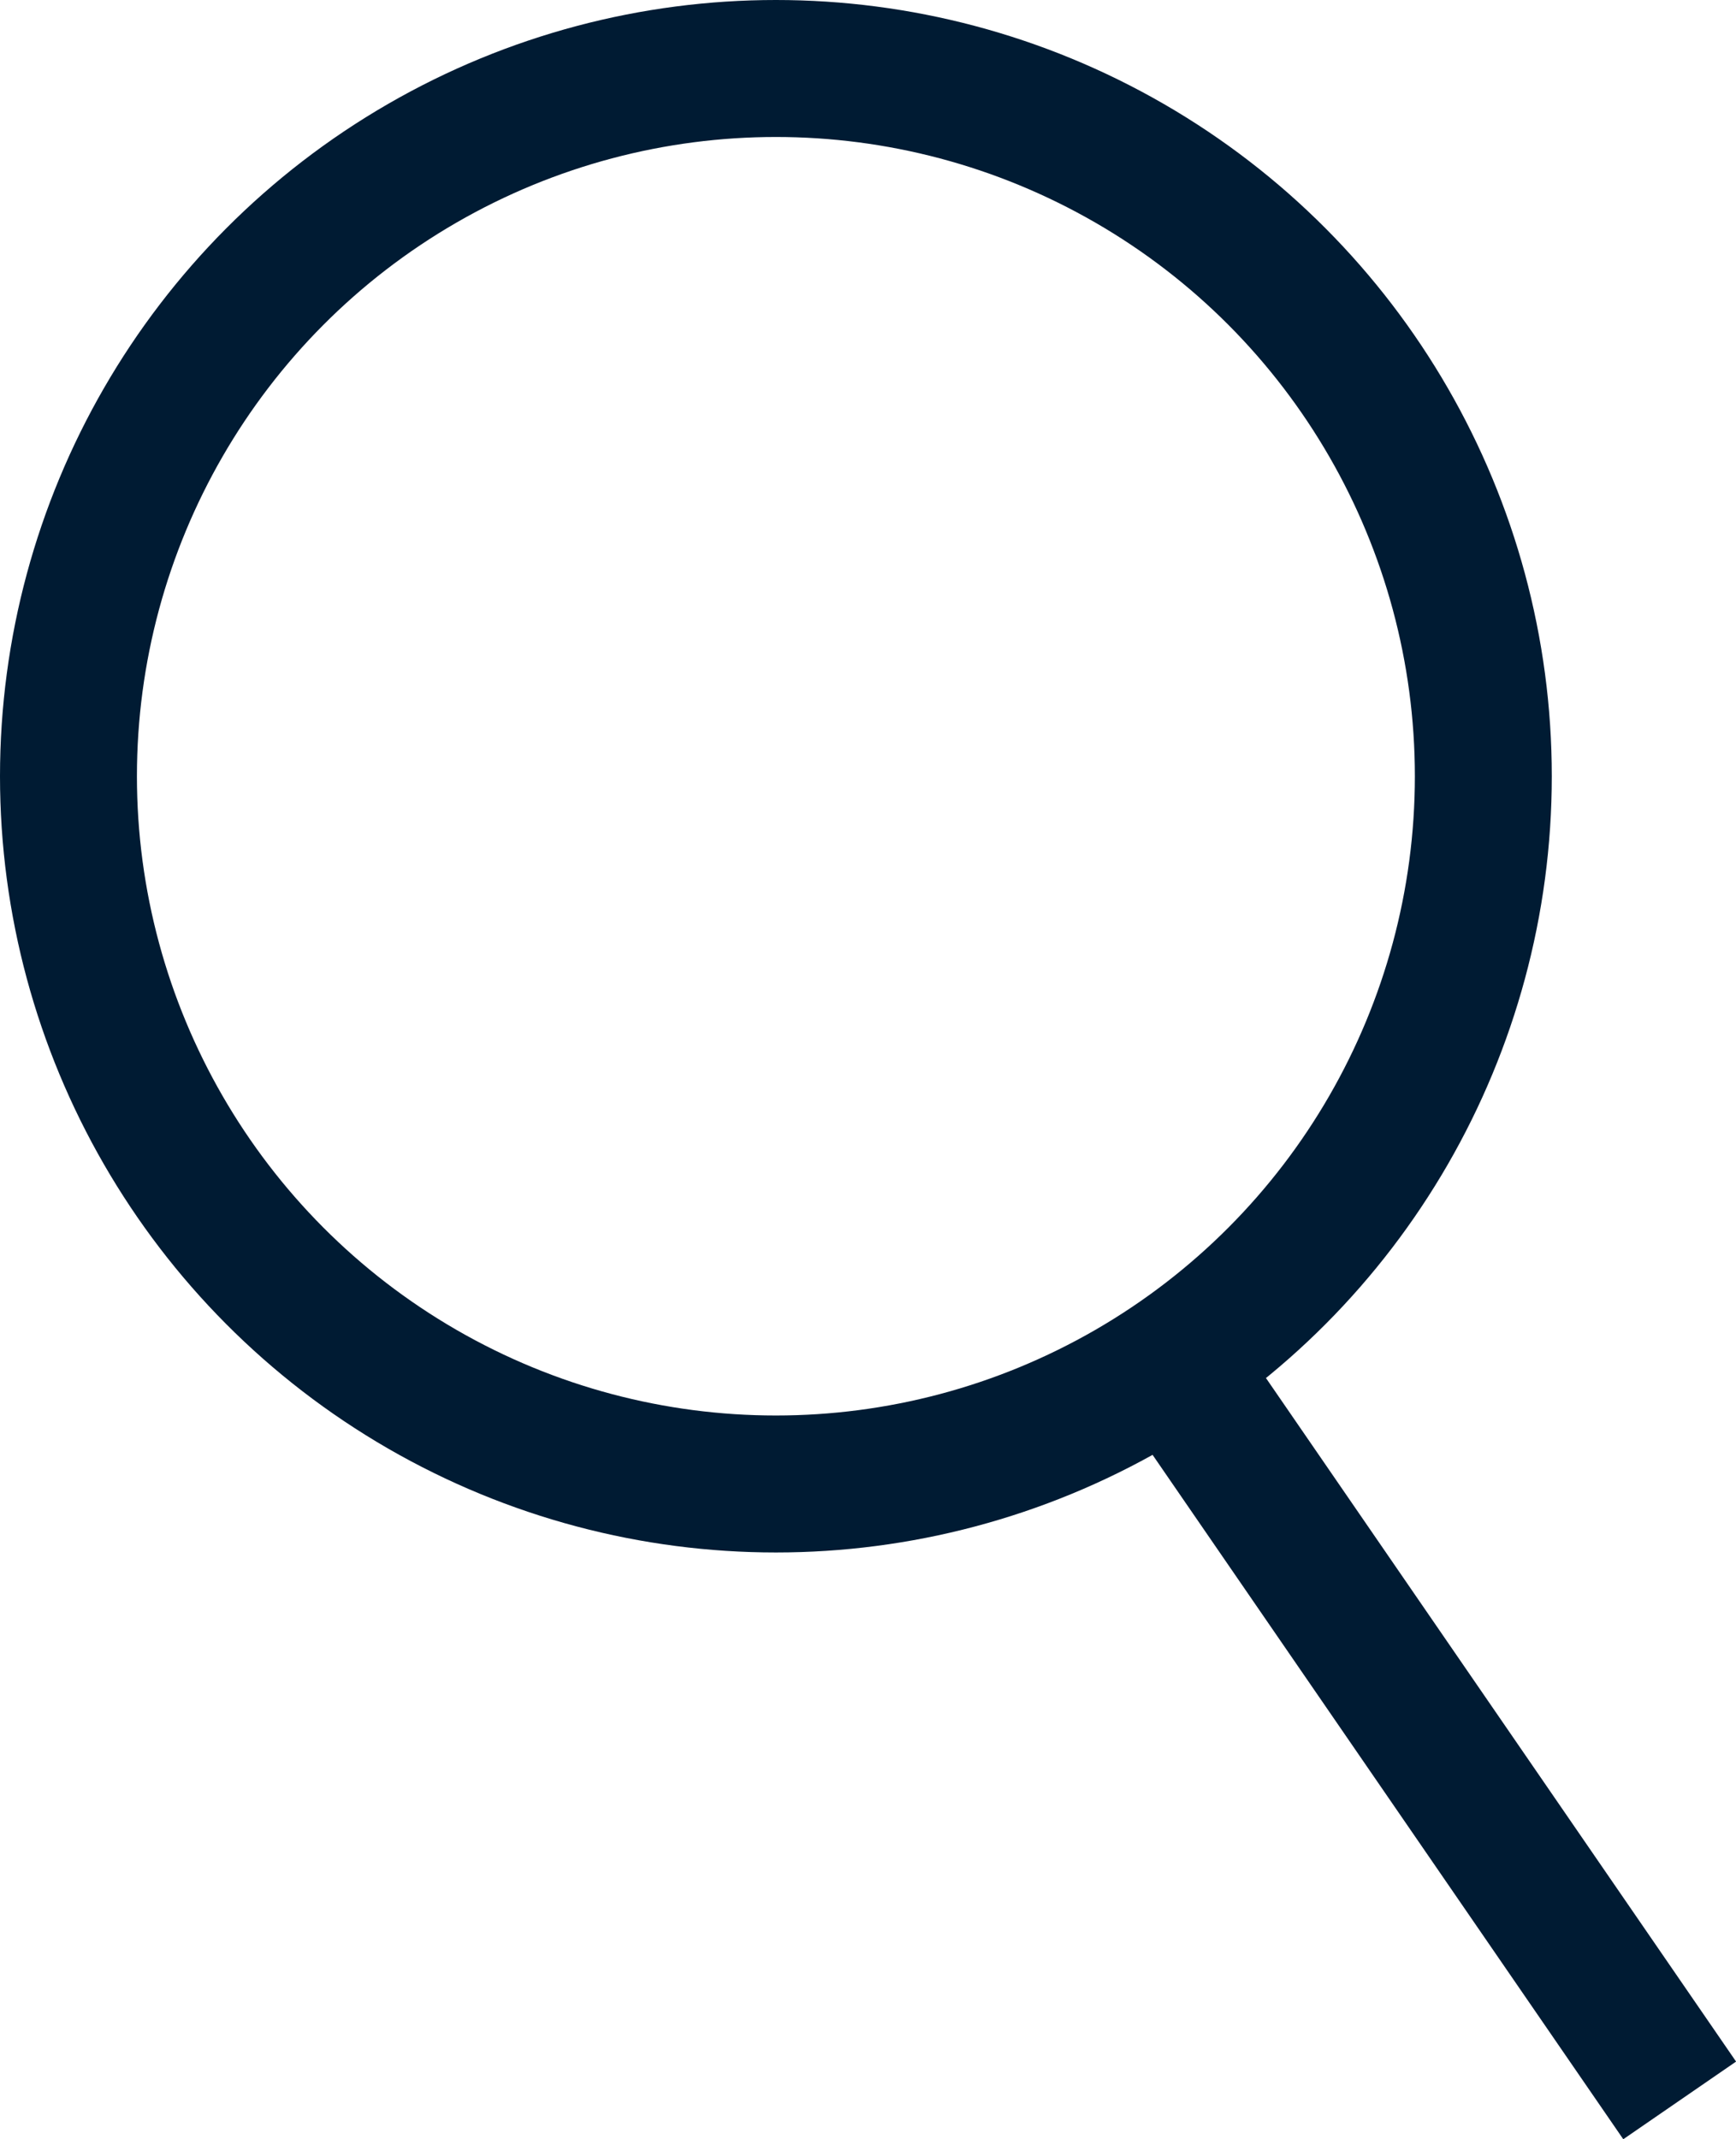
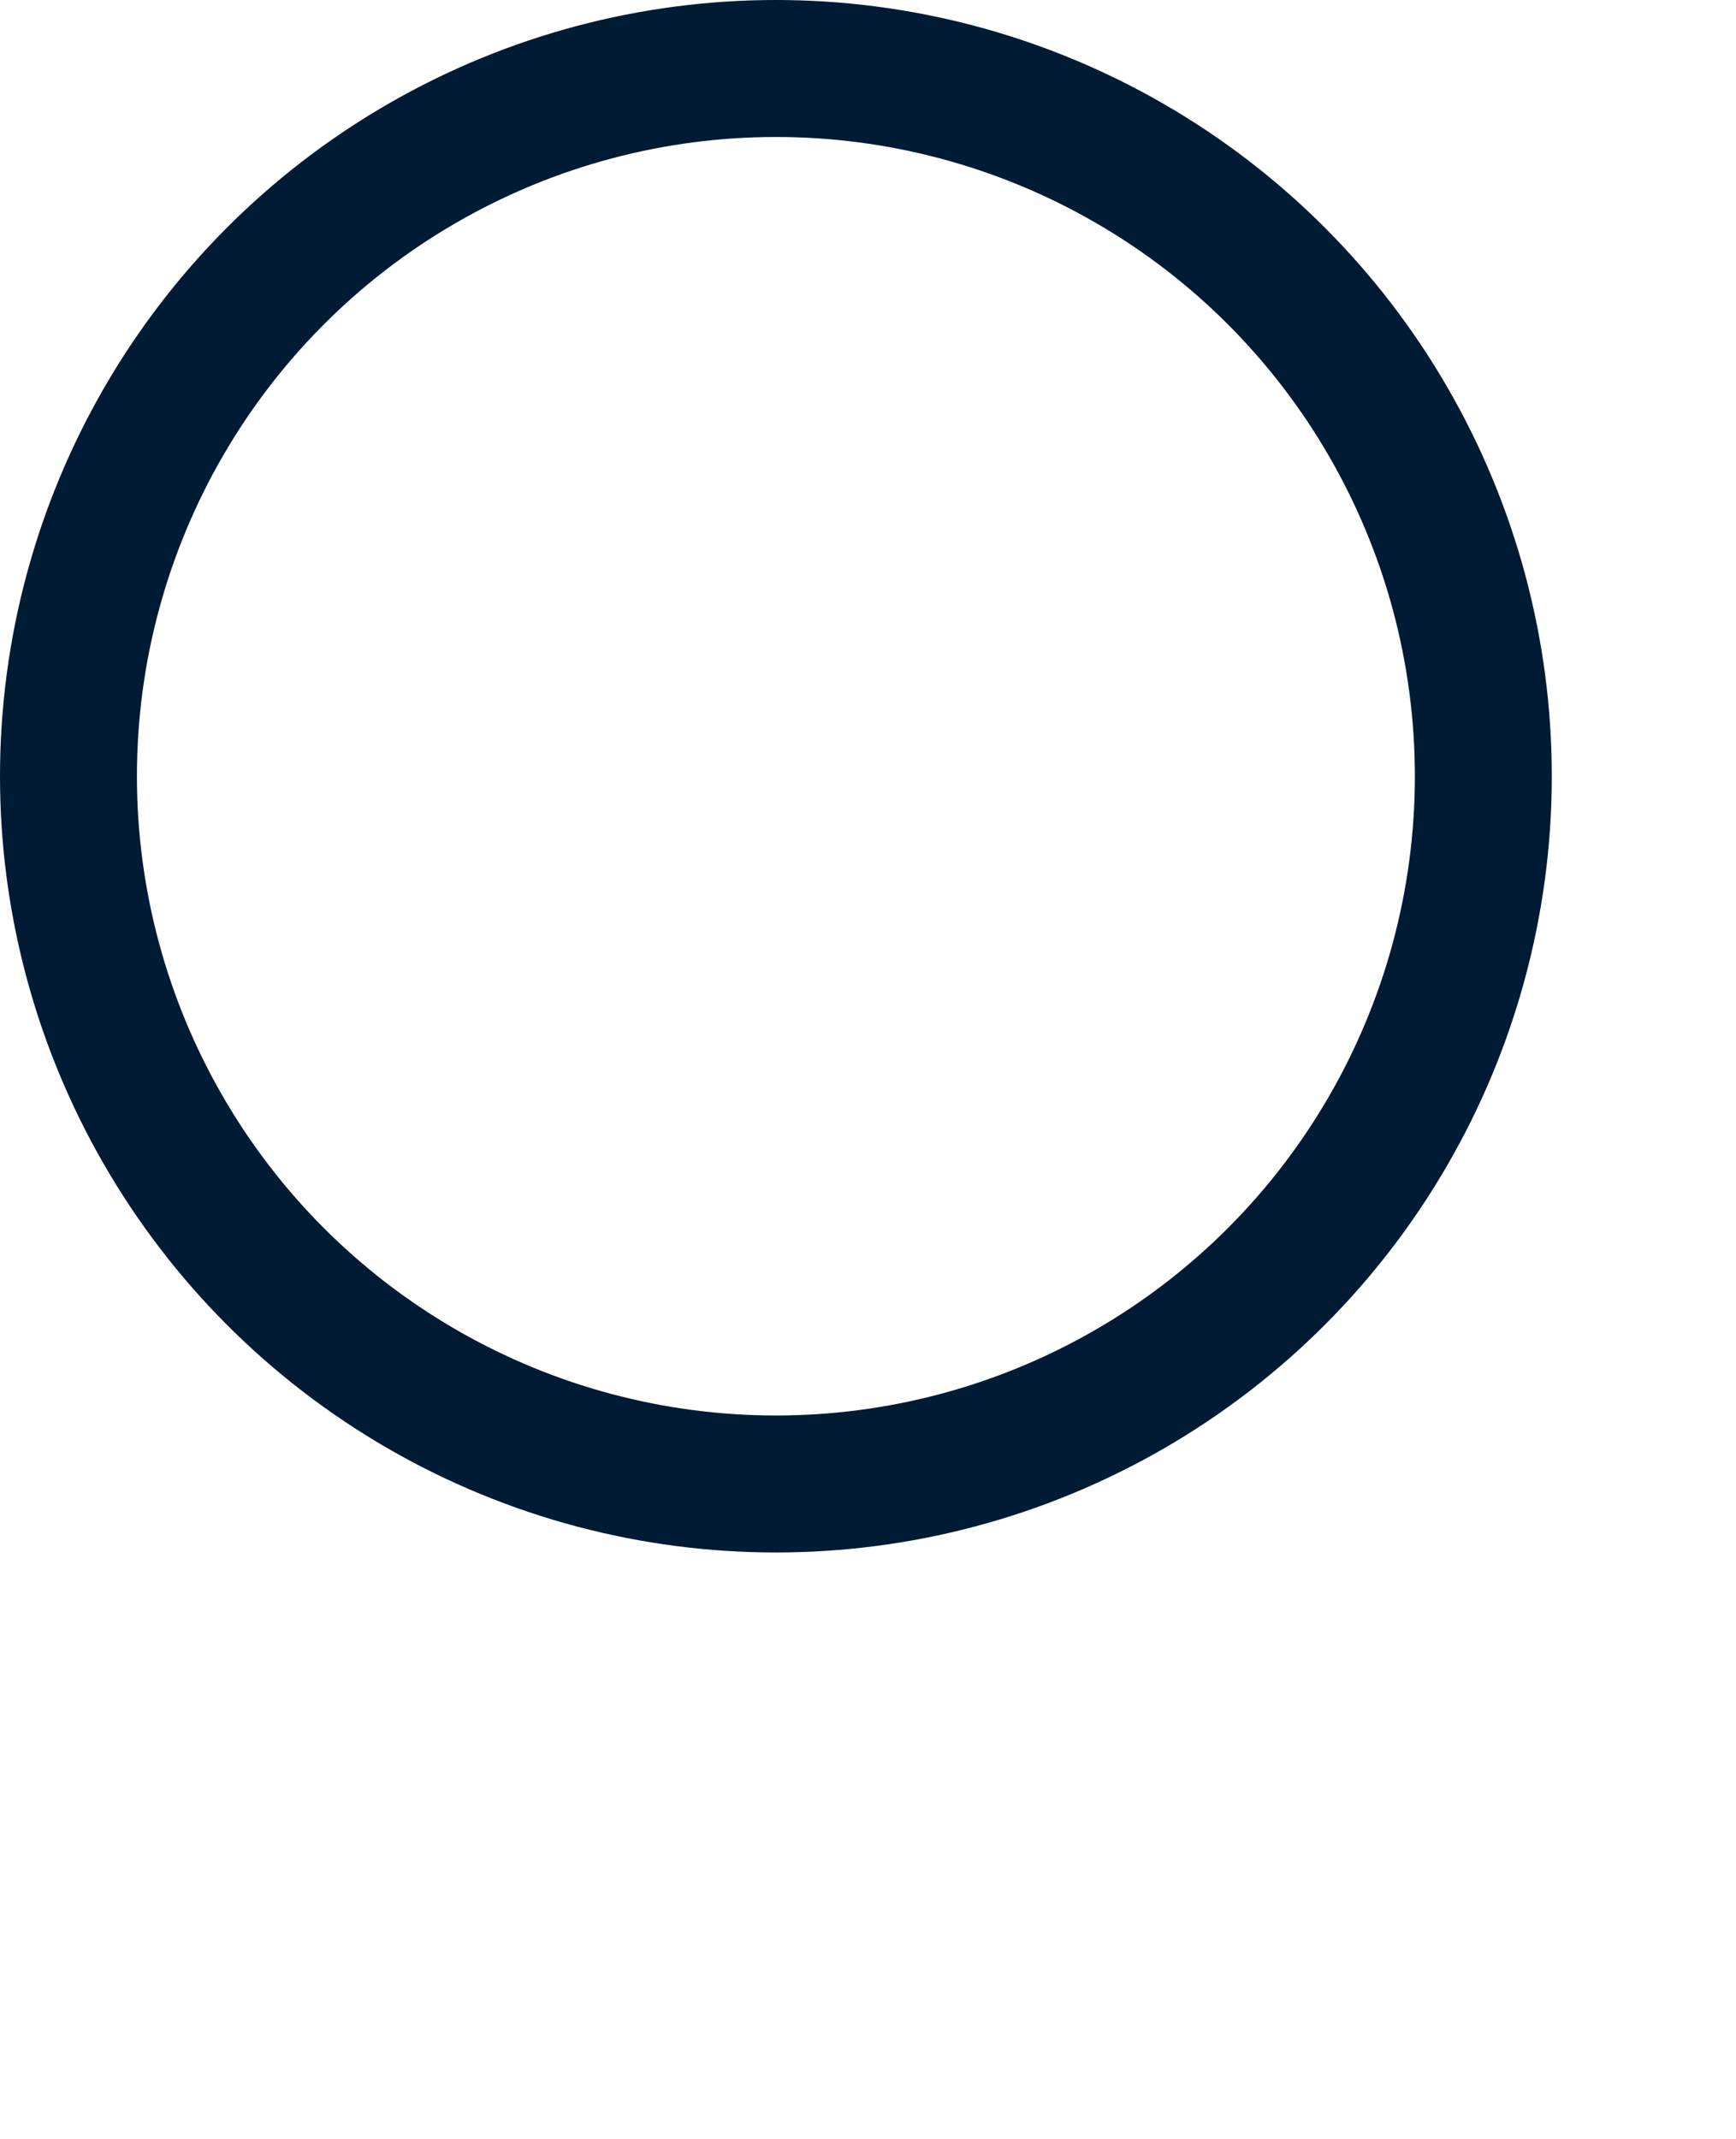
<svg xmlns="http://www.w3.org/2000/svg" width="19.018" height="23.426" viewBox="0 0 19.018 23.426">
  <g id="Group_428" data-name="Group 428" transform="translate(-202 -1112)">
    <g id="Ellipse_72" data-name="Ellipse 72" transform="translate(202 1112)" fill="none" stroke="#001b33" stroke-width="1.5">
      <circle cx="8.5" cy="8.5" r="8.5" stroke="none" />
      <circle cx="8.5" cy="8.5" r="7.75" fill="none" />
    </g>
-     <path id="Path_505" data-name="Path 505" d="M777.51,1105.515l5.539,8.05" transform="translate(-562.648 21.435)" fill="none" stroke="#001b33" stroke-width="1.5" />
  </g>
</svg>